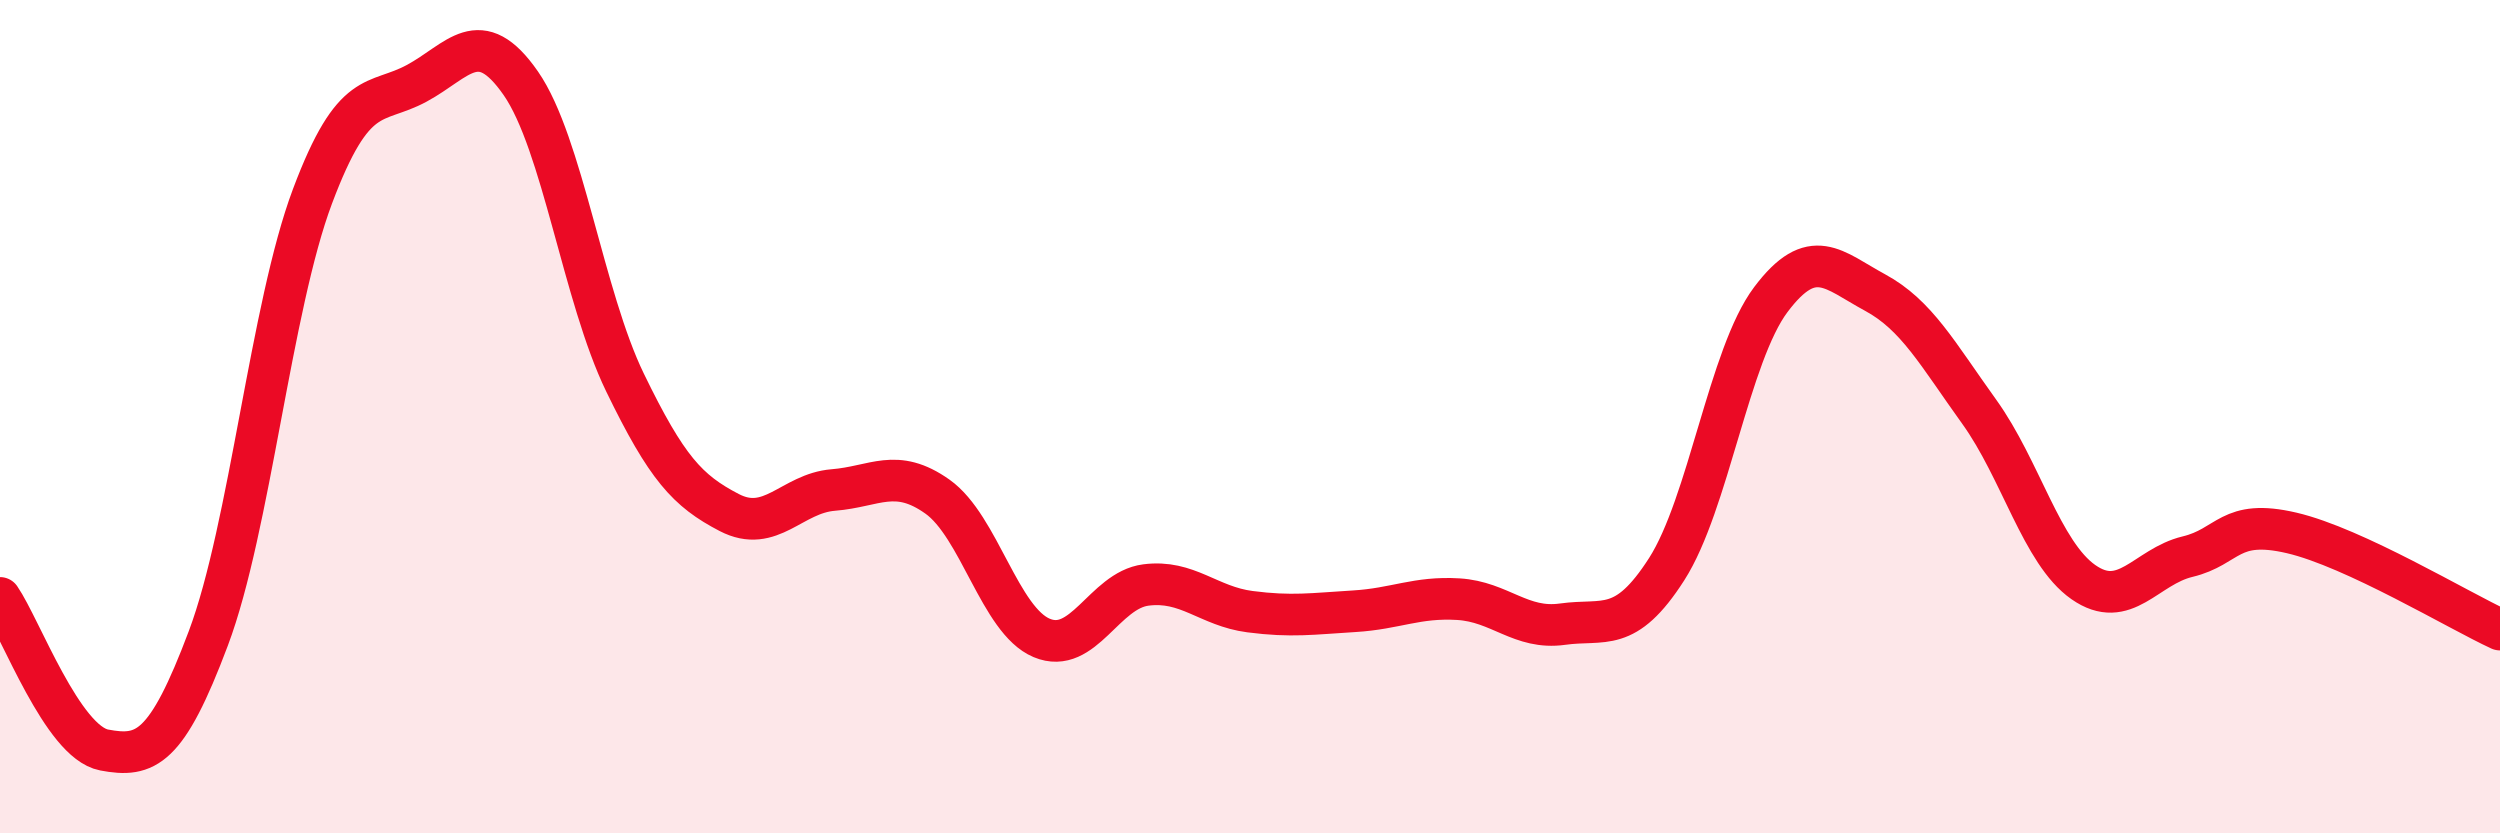
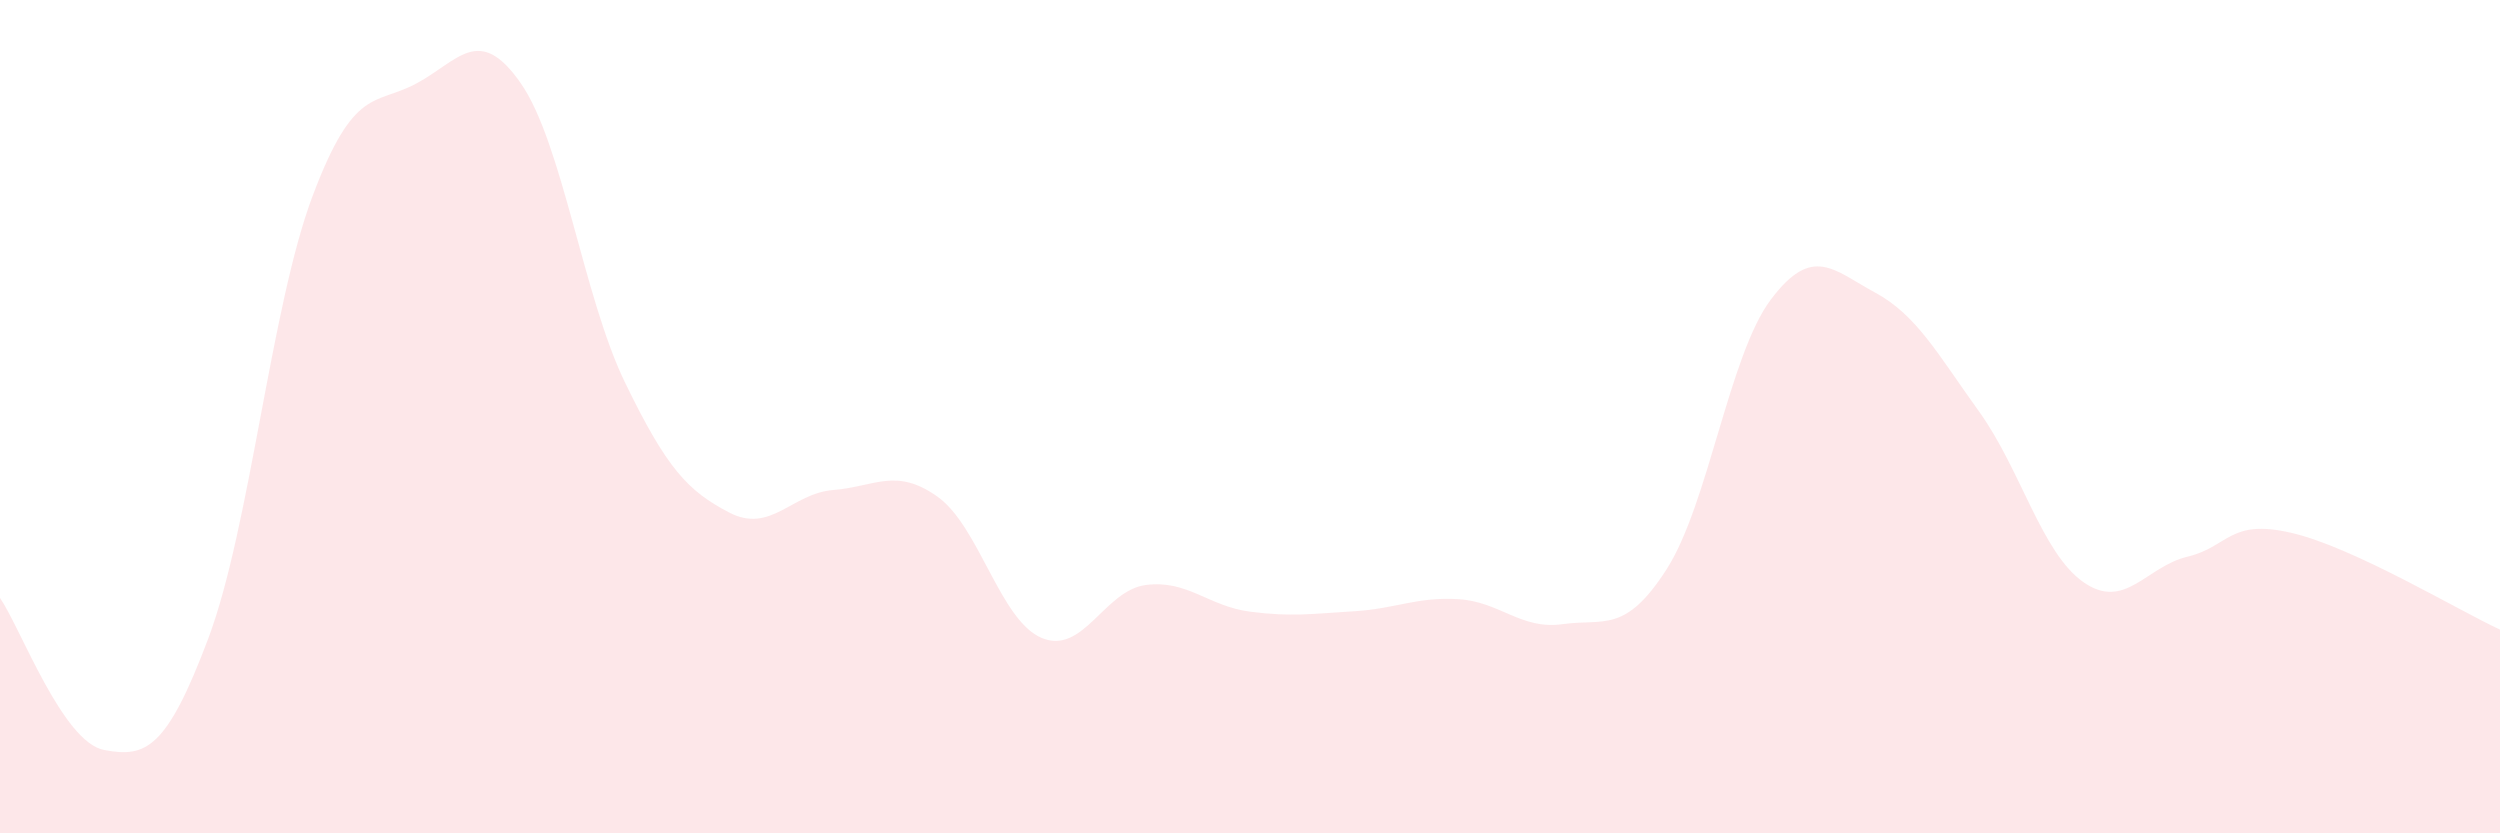
<svg xmlns="http://www.w3.org/2000/svg" width="60" height="20" viewBox="0 0 60 20">
  <path d="M 0,14.35 C 0.5,15.08 1.5,17.81 2.5,18 C 3.5,18.19 4,17.98 5,15.32 C 6,12.66 6.5,7.37 7.5,4.71 C 8.5,2.05 9,2.54 10,2 C 11,1.46 11.5,0.56 12.5,2 C 13.5,3.44 14,7.12 15,9.18 C 16,11.24 16.5,11.78 17.5,12.3 C 18.5,12.82 19,11.84 20,11.76 C 21,11.68 21.5,11.21 22.5,11.92 C 23.5,12.63 24,14.89 25,15.31 C 26,15.73 26.5,14.17 27.5,14.04 C 28.5,13.91 29,14.55 30,14.68 C 31,14.81 31.5,14.73 32.5,14.67 C 33.5,14.61 34,14.32 35,14.38 C 36,14.44 36.5,15.12 37.5,14.98 C 38.5,14.84 39,15.22 40,13.66 C 41,12.1 41.5,8.52 42.5,7.19 C 43.5,5.86 44,6.48 45,7.02 C 46,7.56 46.5,8.49 47.5,9.88 C 48.5,11.27 49,13.27 50,13.97 C 51,14.67 51.5,13.6 52.5,13.36 C 53.5,13.12 53.5,12.44 55,12.79 C 56.5,13.14 59,14.65 60,15.11L60 20L0 20Z" fill="#EB0A25" opacity="0.1" stroke-linecap="round" stroke-linejoin="round" />
-   <path d="M 0,14.35 C 0.5,15.08 1.5,17.81 2.5,18 C 3.5,18.19 4,17.98 5,15.32 C 6,12.66 6.5,7.37 7.5,4.71 C 8.5,2.05 9,2.54 10,2 C 11,1.46 11.5,0.56 12.5,2 C 13.5,3.44 14,7.12 15,9.18 C 16,11.24 16.5,11.78 17.5,12.3 C 18.5,12.82 19,11.84 20,11.76 C 21,11.68 21.5,11.21 22.5,11.92 C 23.5,12.63 24,14.89 25,15.31 C 26,15.73 26.5,14.17 27.5,14.04 C 28.5,13.91 29,14.55 30,14.68 C 31,14.81 31.5,14.73 32.5,14.67 C 33.5,14.61 34,14.32 35,14.38 C 36,14.44 36.5,15.12 37.5,14.98 C 38.5,14.84 39,15.22 40,13.66 C 41,12.1 41.5,8.52 42.5,7.19 C 43.5,5.86 44,6.48 45,7.02 C 46,7.56 46.5,8.49 47.5,9.88 C 48.5,11.27 49,13.27 50,13.97 C 51,14.67 51.5,13.6 52.5,13.36 C 53.5,13.12 53.5,12.44 55,12.79 C 56.5,13.14 59,14.65 60,15.11" stroke="#EB0A25" stroke-width="1" fill="none" stroke-linecap="round" stroke-linejoin="round" />
</svg>